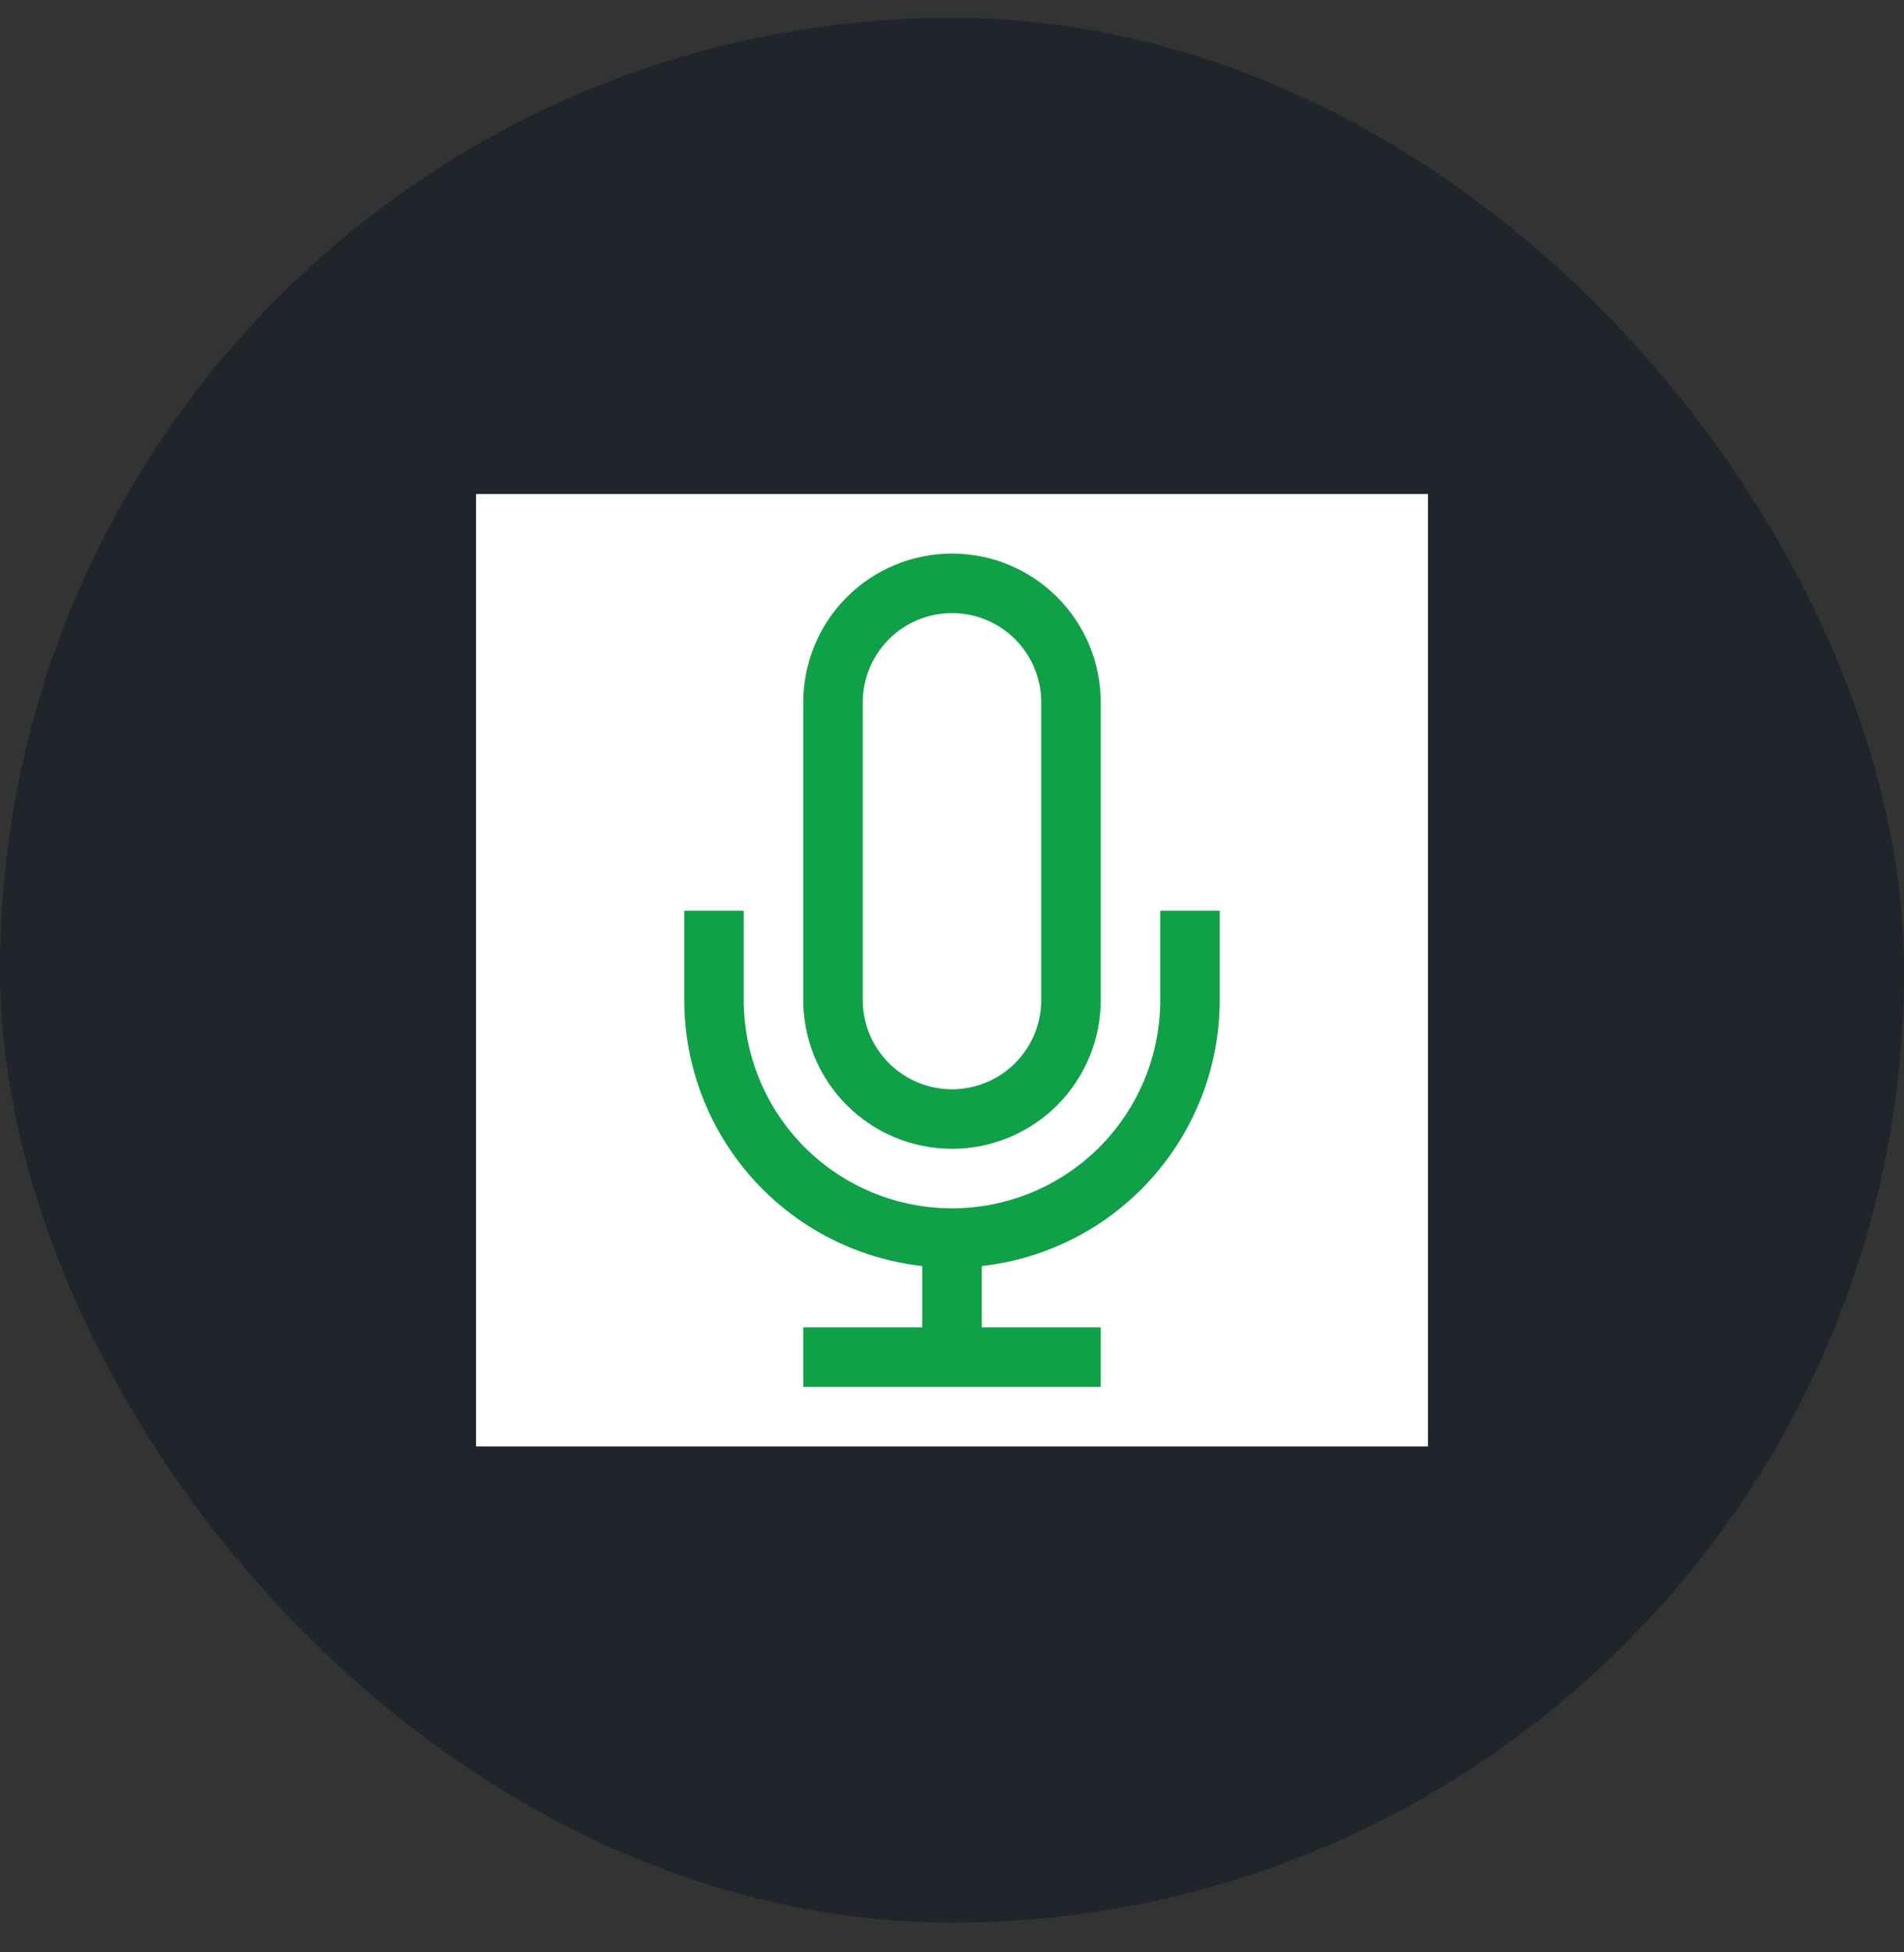
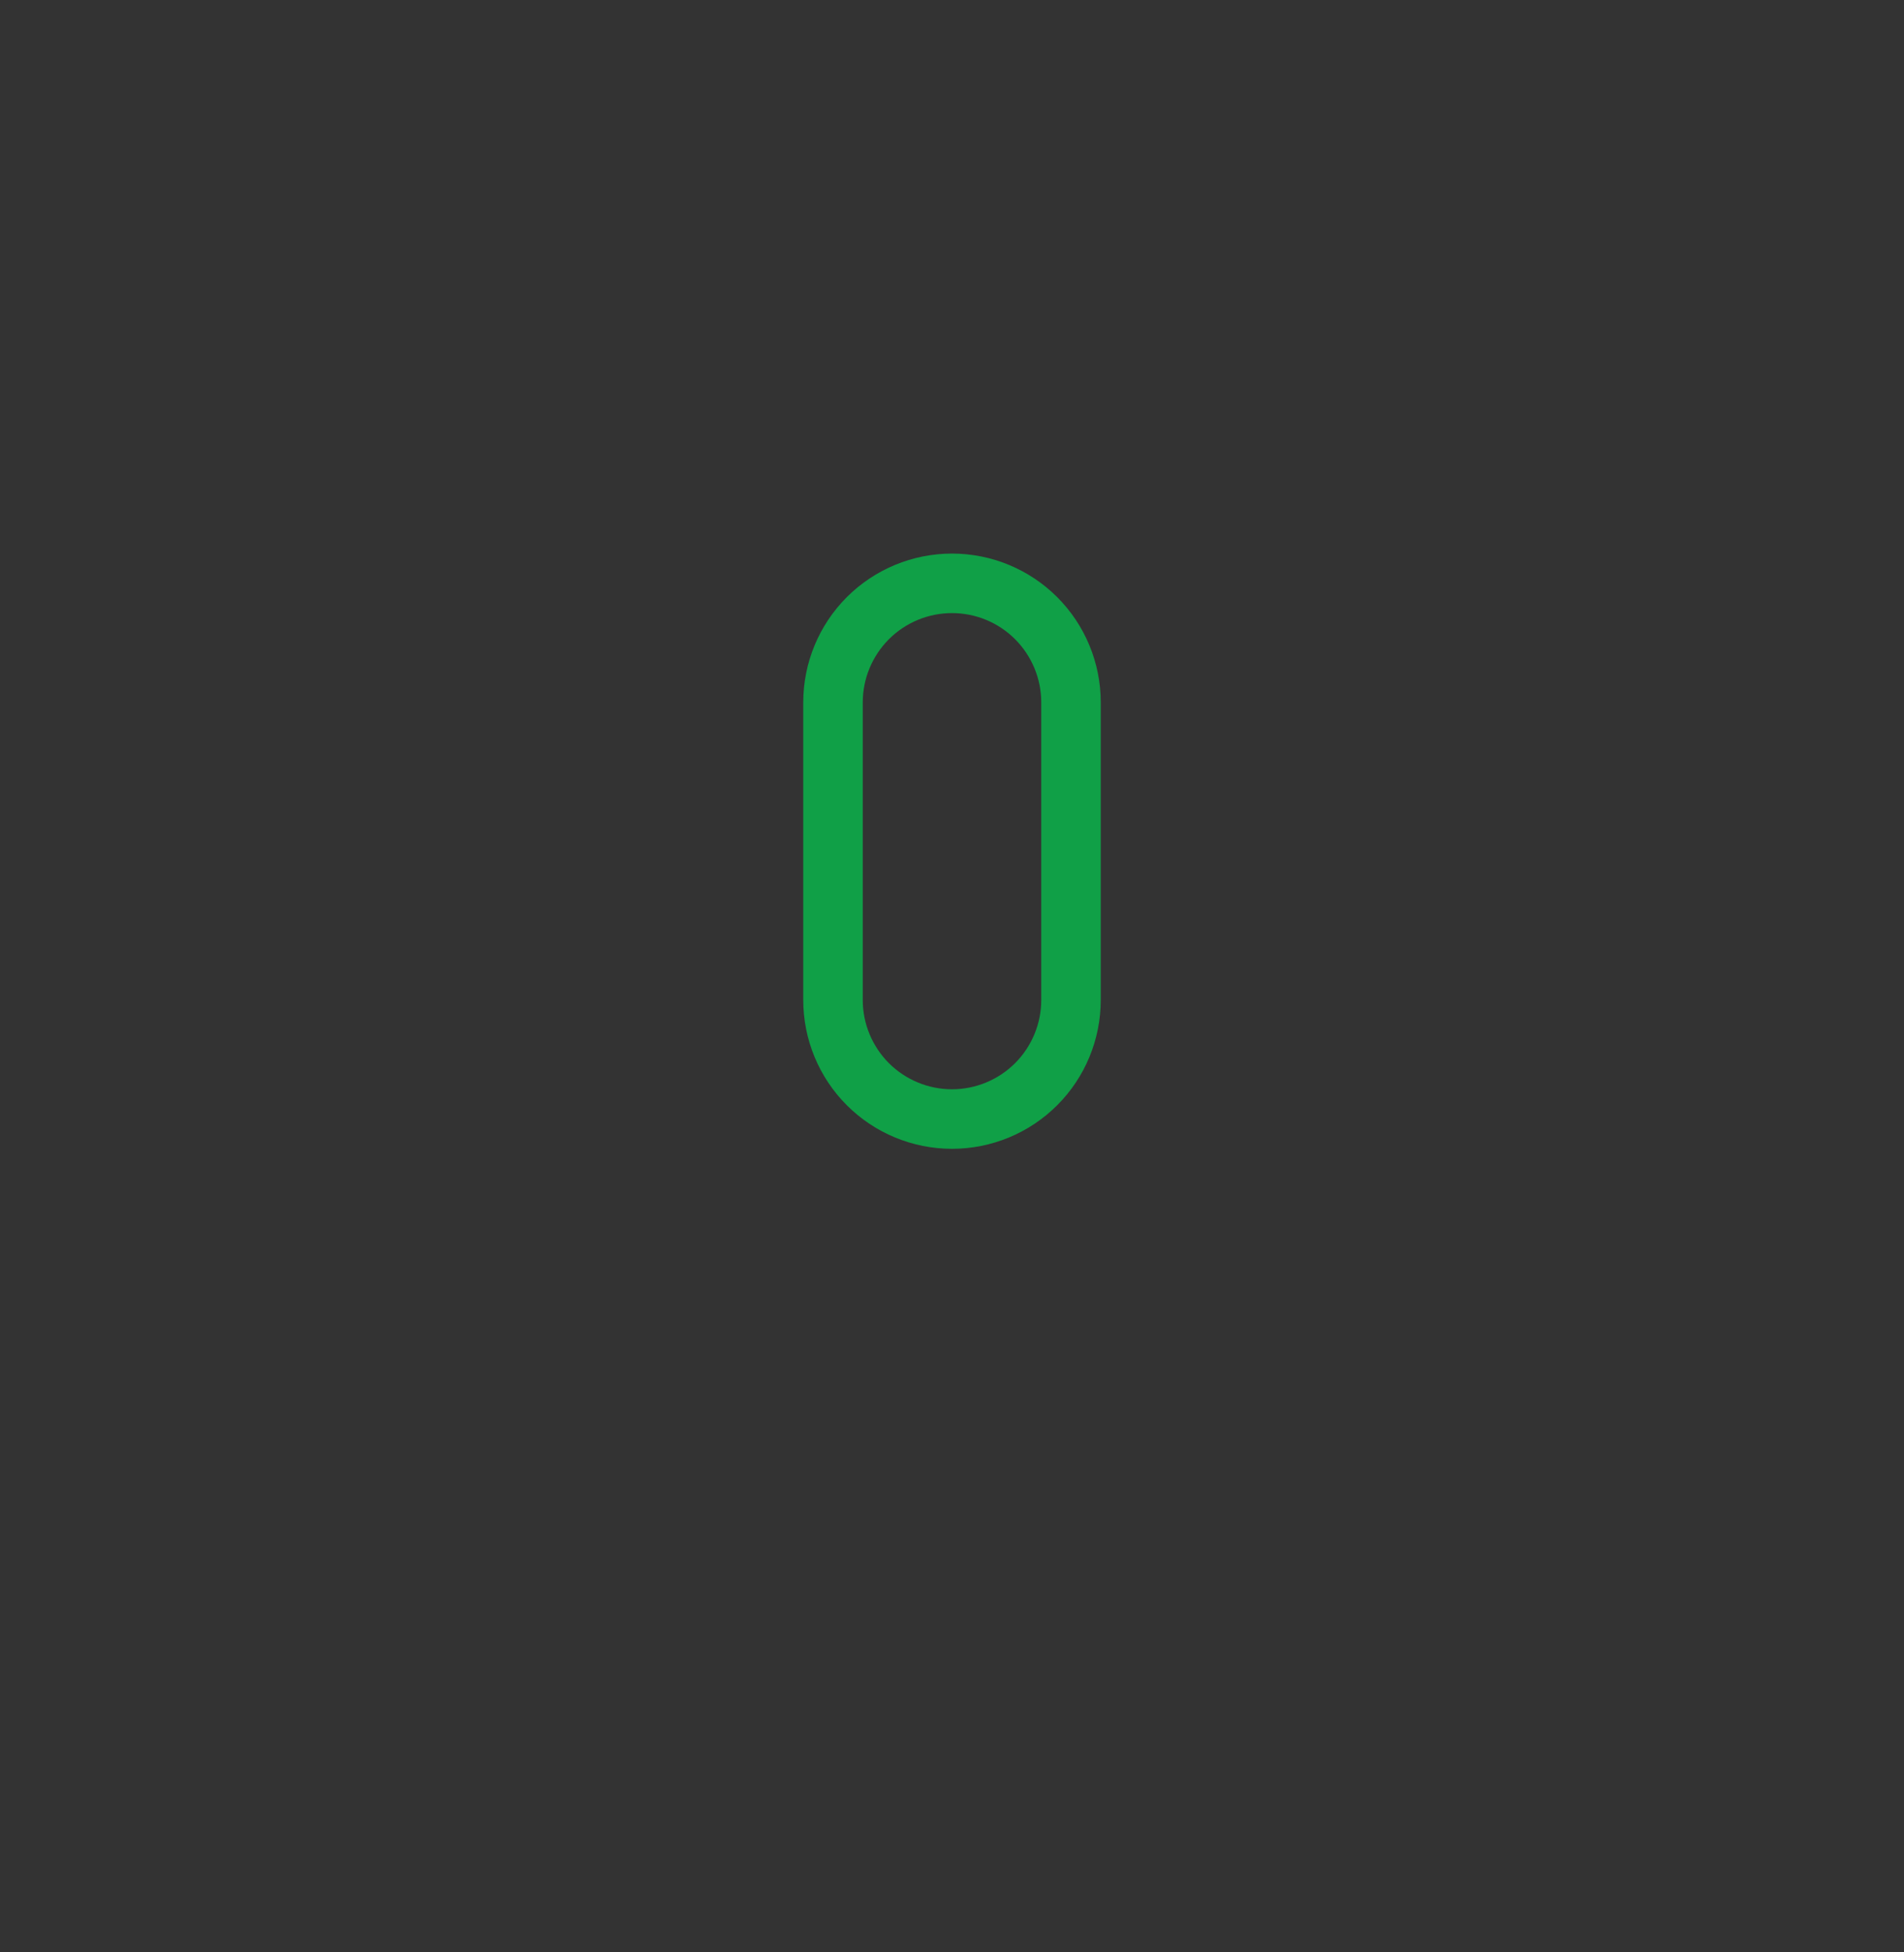
<svg xmlns="http://www.w3.org/2000/svg" width="40" height="41" viewBox="0 0 40 41" fill="none">
  <rect x="0" y="0" width="40" height="41" fill="#333333" stroke="none" />
-   <rect y="0.375" width="40" height="40" rx="20" fill="#20242B" />
-   <rect width="20" height="20" transform="translate(10 10.375)" fill="white" style="mix-blend-mode:multiply" />
-   <path d="M24.375 19.125V21C24.375 22.16 23.914 23.273 23.094 24.094C22.273 24.914 21.16 25.375 20 25.375C18.84 25.375 17.727 24.914 16.906 24.094C16.086 23.273 15.625 22.16 15.625 21V19.125H14.375V21C14.376 22.383 14.886 23.718 15.808 24.748C16.731 25.779 18 26.434 19.375 26.587V27.875H16.875V29.125H23.125V27.875H20.625V26.587C22 26.434 23.269 25.779 24.192 24.748C25.114 23.718 25.624 22.383 25.625 21V19.125H24.375Z" fill="#10A047" />
  <path d="M20 24.125C20.829 24.125 21.624 23.796 22.21 23.21C22.796 22.624 23.125 21.829 23.125 21V14.75C23.125 13.921 22.796 13.126 22.21 12.54C21.624 11.954 20.829 11.625 20 11.625C19.171 11.625 18.376 11.954 17.79 12.54C17.204 13.126 16.875 13.921 16.875 14.75V21C16.875 21.829 17.204 22.624 17.79 23.21C18.376 23.796 19.171 24.125 20 24.125ZM18.125 14.75C18.125 14.253 18.323 13.776 18.674 13.424C19.026 13.072 19.503 12.875 20 12.875C20.497 12.875 20.974 13.072 21.326 13.424C21.677 13.776 21.875 14.253 21.875 14.75V21C21.875 21.497 21.677 21.974 21.326 22.326C20.974 22.677 20.497 22.875 20 22.875C19.503 22.875 19.026 22.677 18.674 22.326C18.323 21.974 18.125 21.497 18.125 21V14.75Z" fill="#10A047" />
</svg>